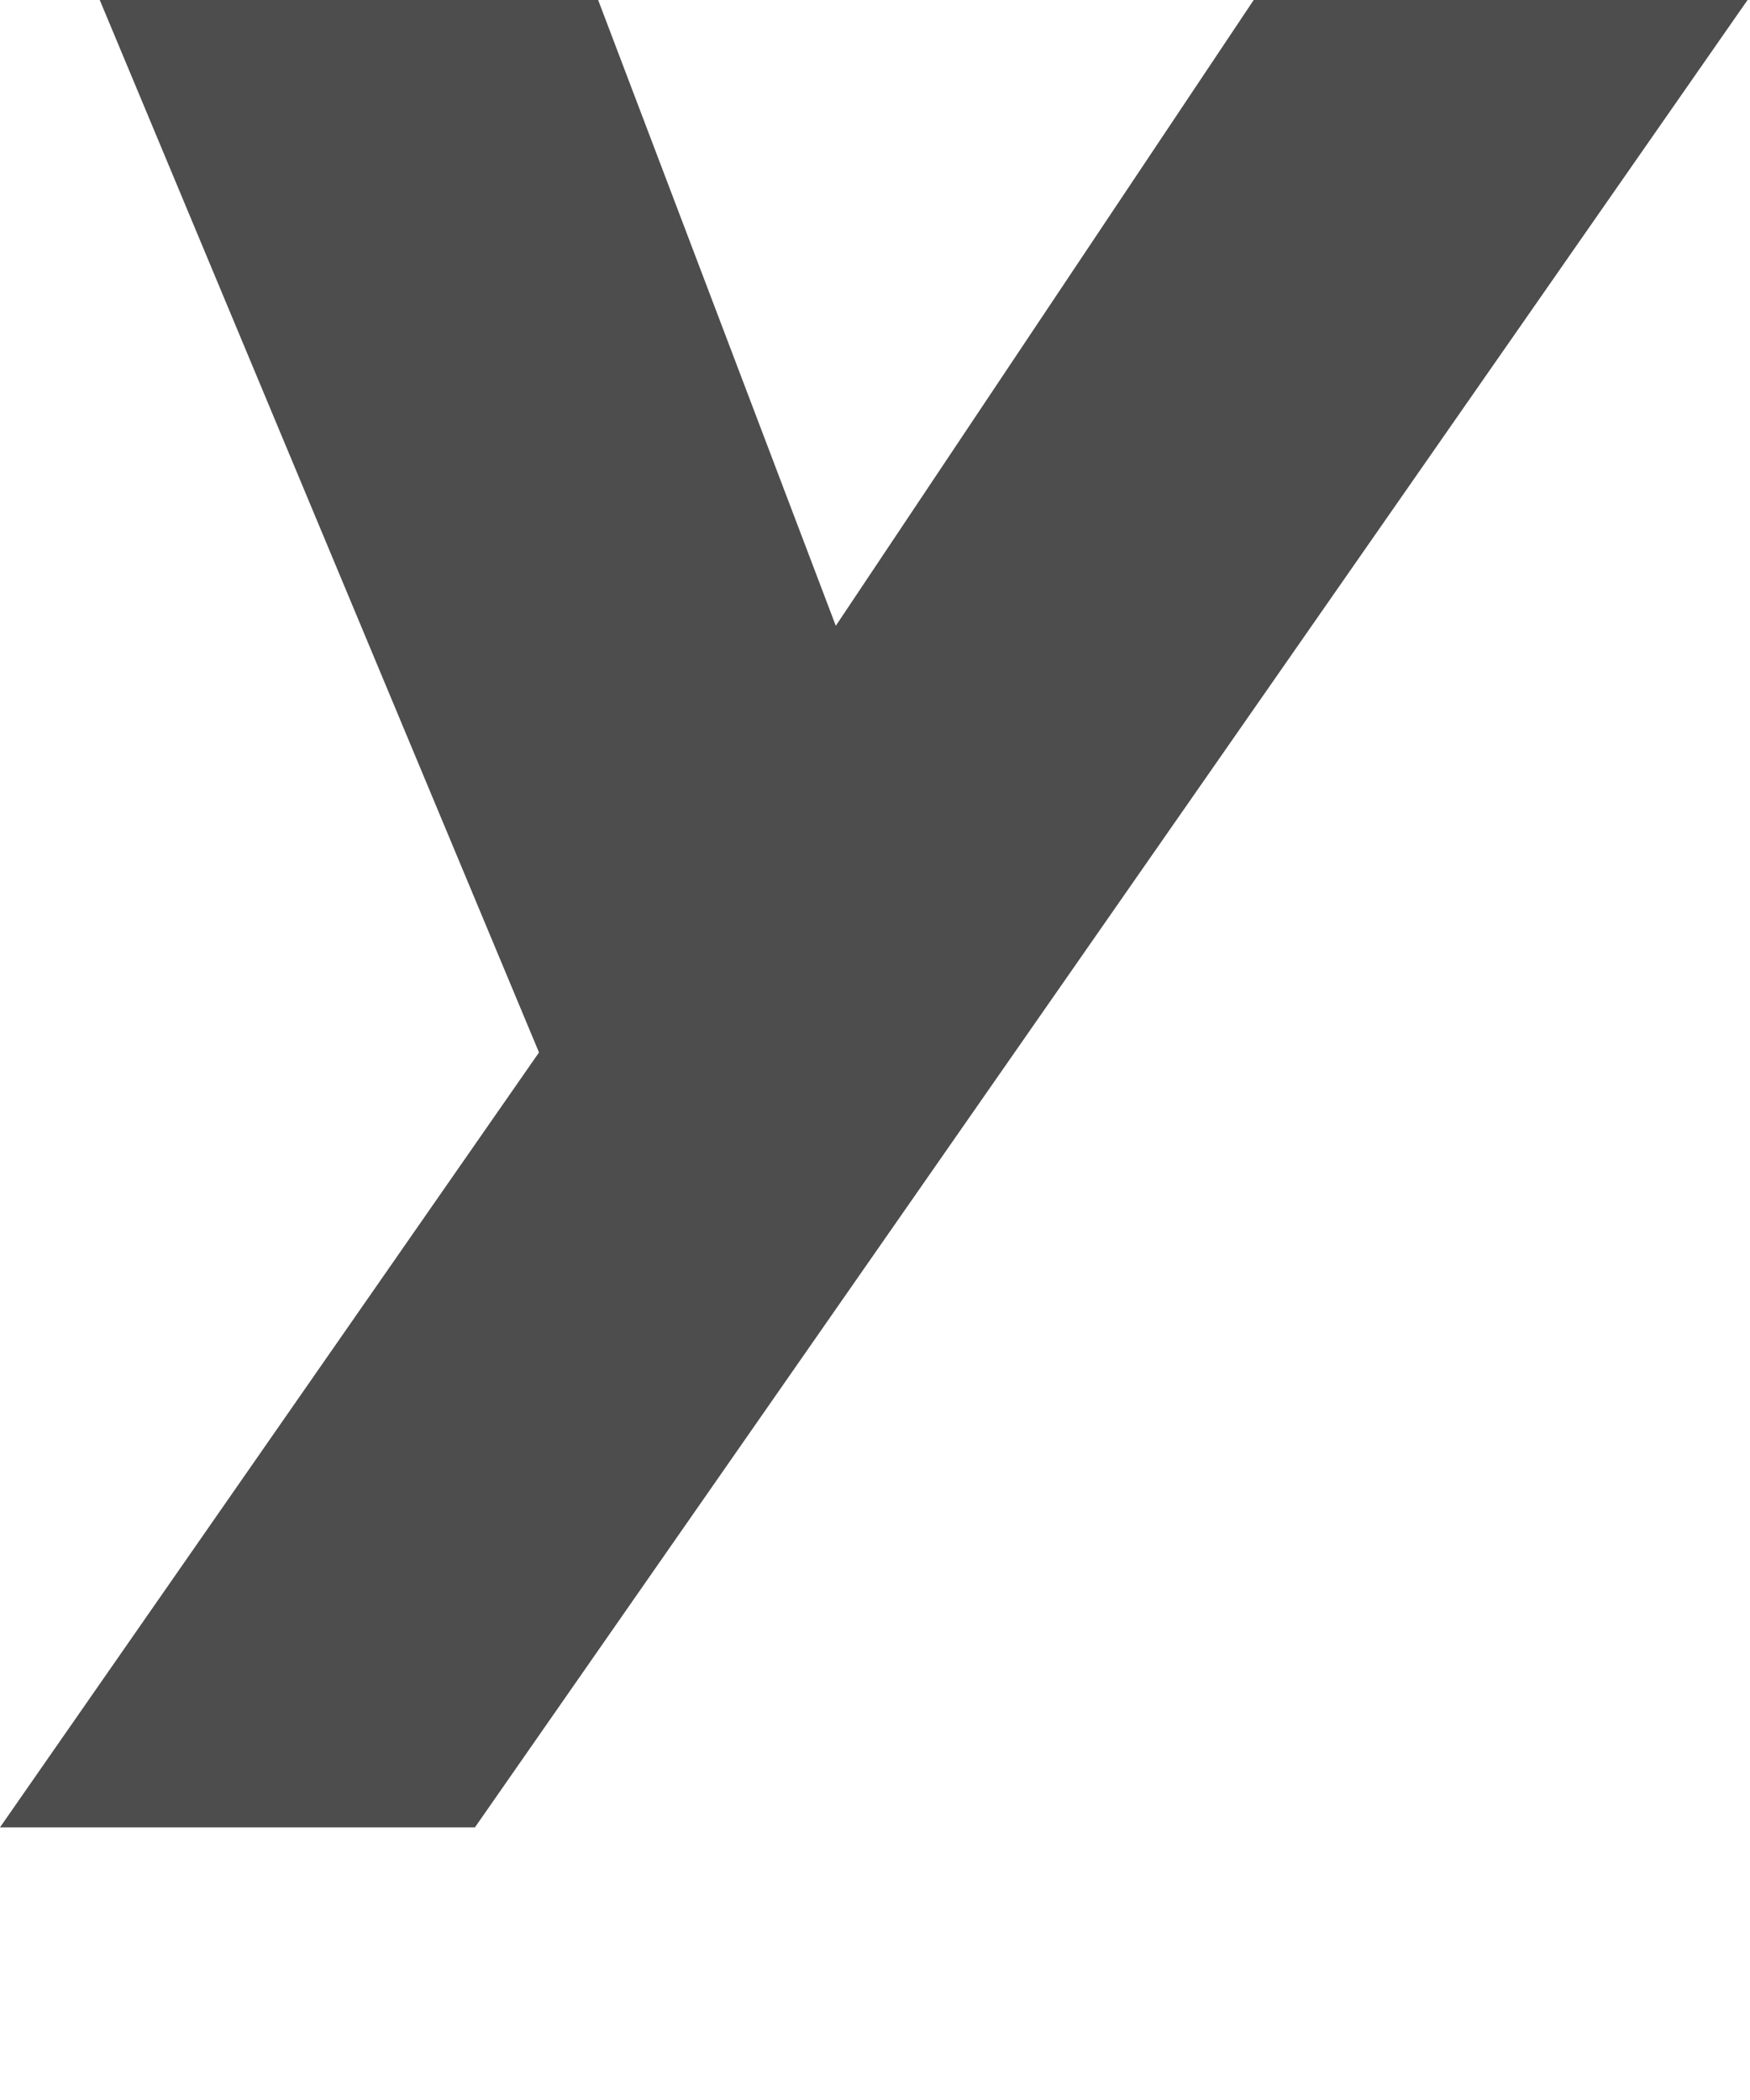
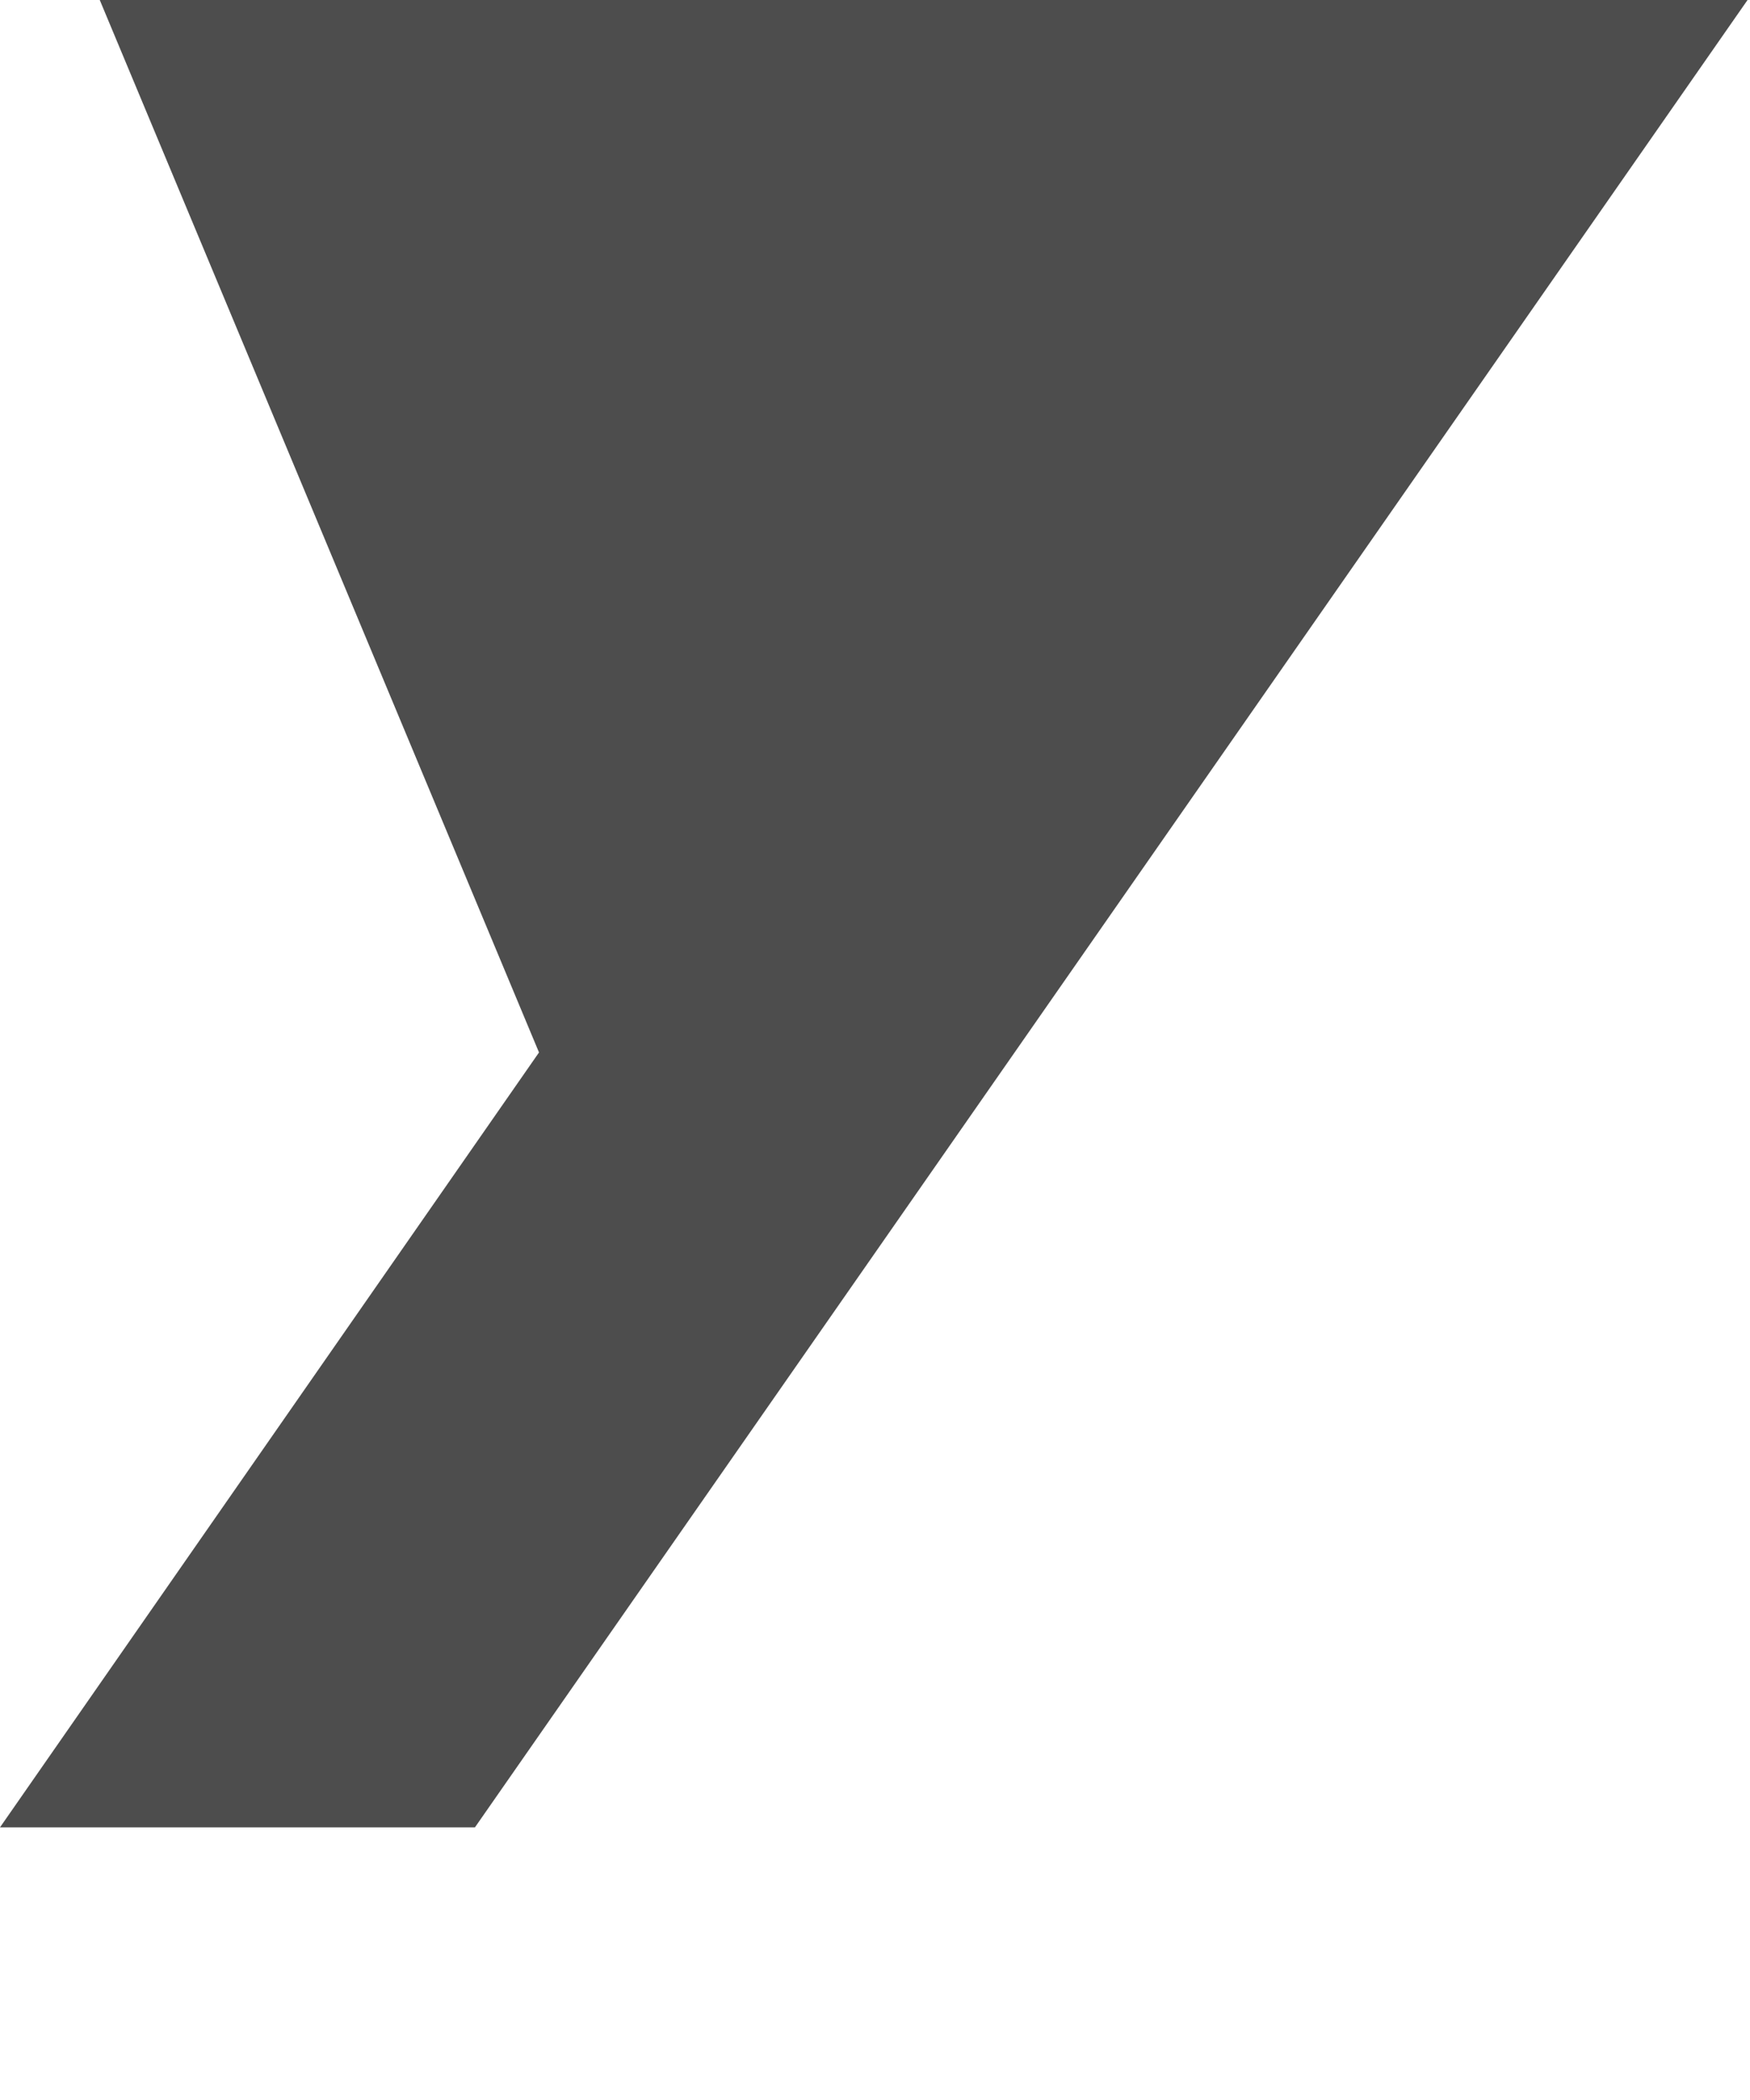
<svg xmlns="http://www.w3.org/2000/svg" fill="none" height="100%" overflow="visible" preserveAspectRatio="none" style="display: block;" viewBox="0 0 5 6" width="100%">
-   <path d="M0.285 0H1.709L2.388 1.788L3.582 0H4.993L1.357 5.221H0L1.54 3.007L0.285 0Z" fill="#4D4D4D" id="Vector" />
+   <path d="M0.285 0H1.709L3.582 0H4.993L1.357 5.221H0L1.54 3.007L0.285 0Z" fill="#4D4D4D" id="Vector" />
</svg>